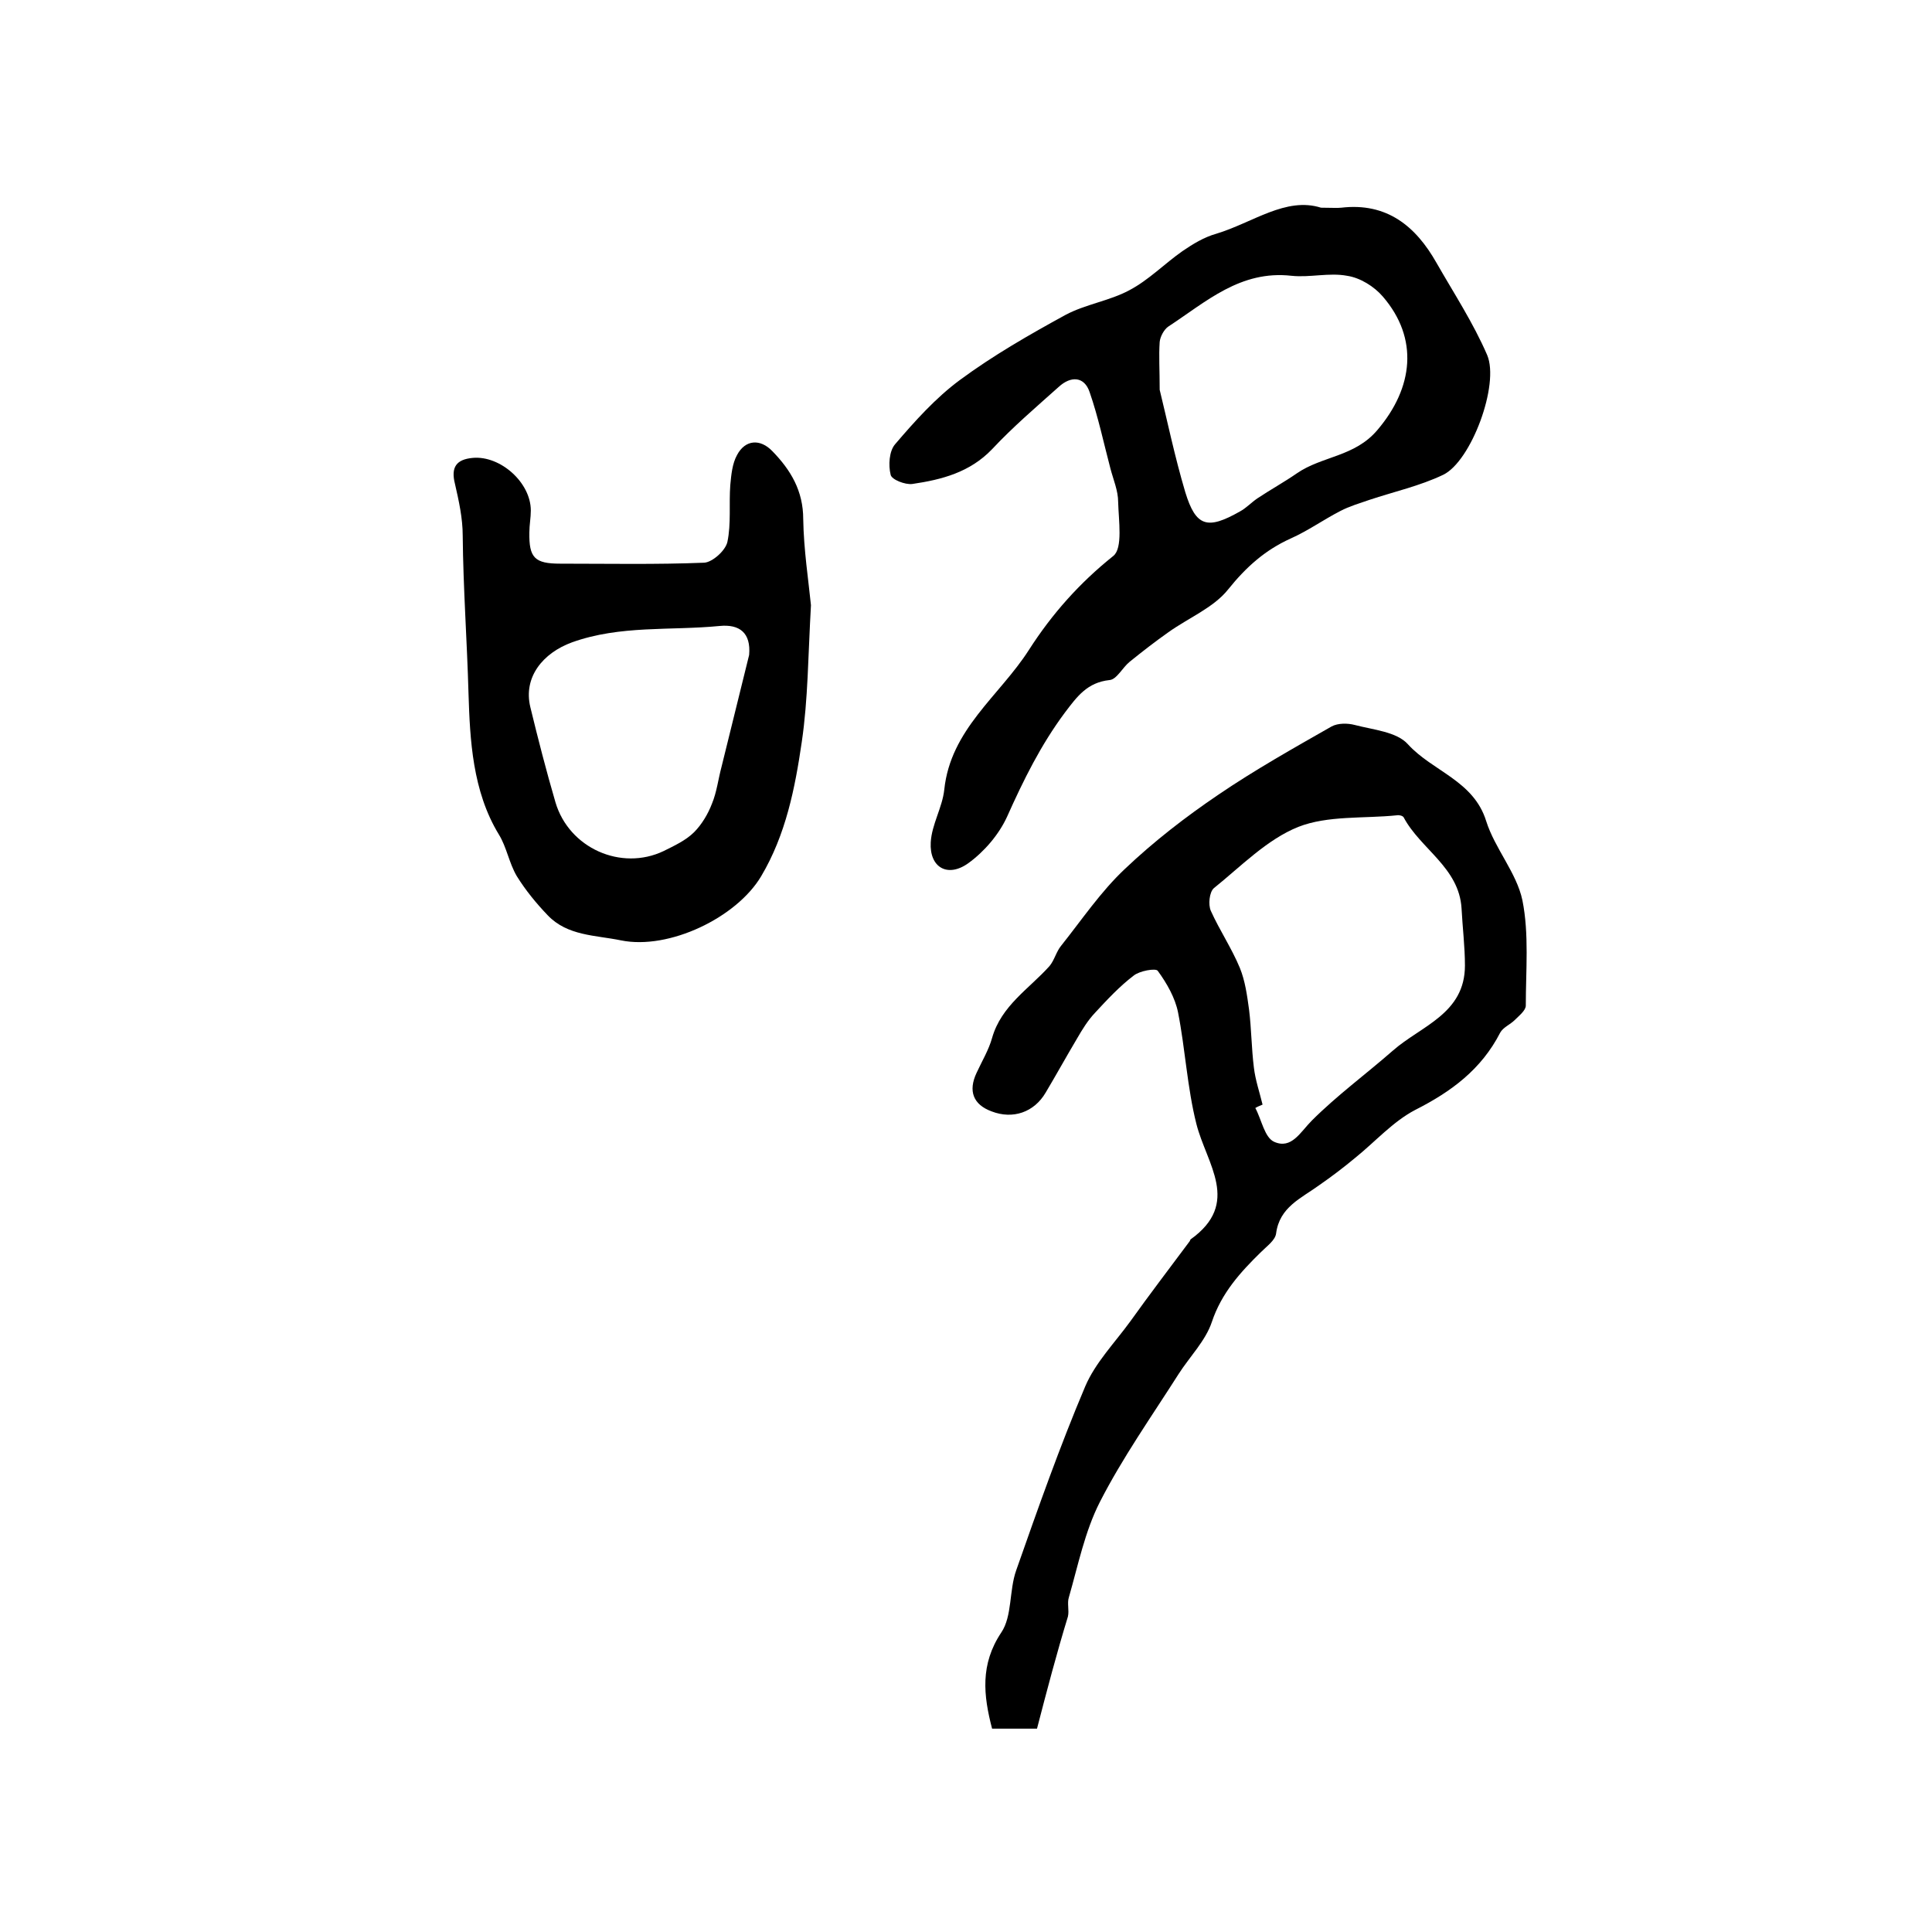
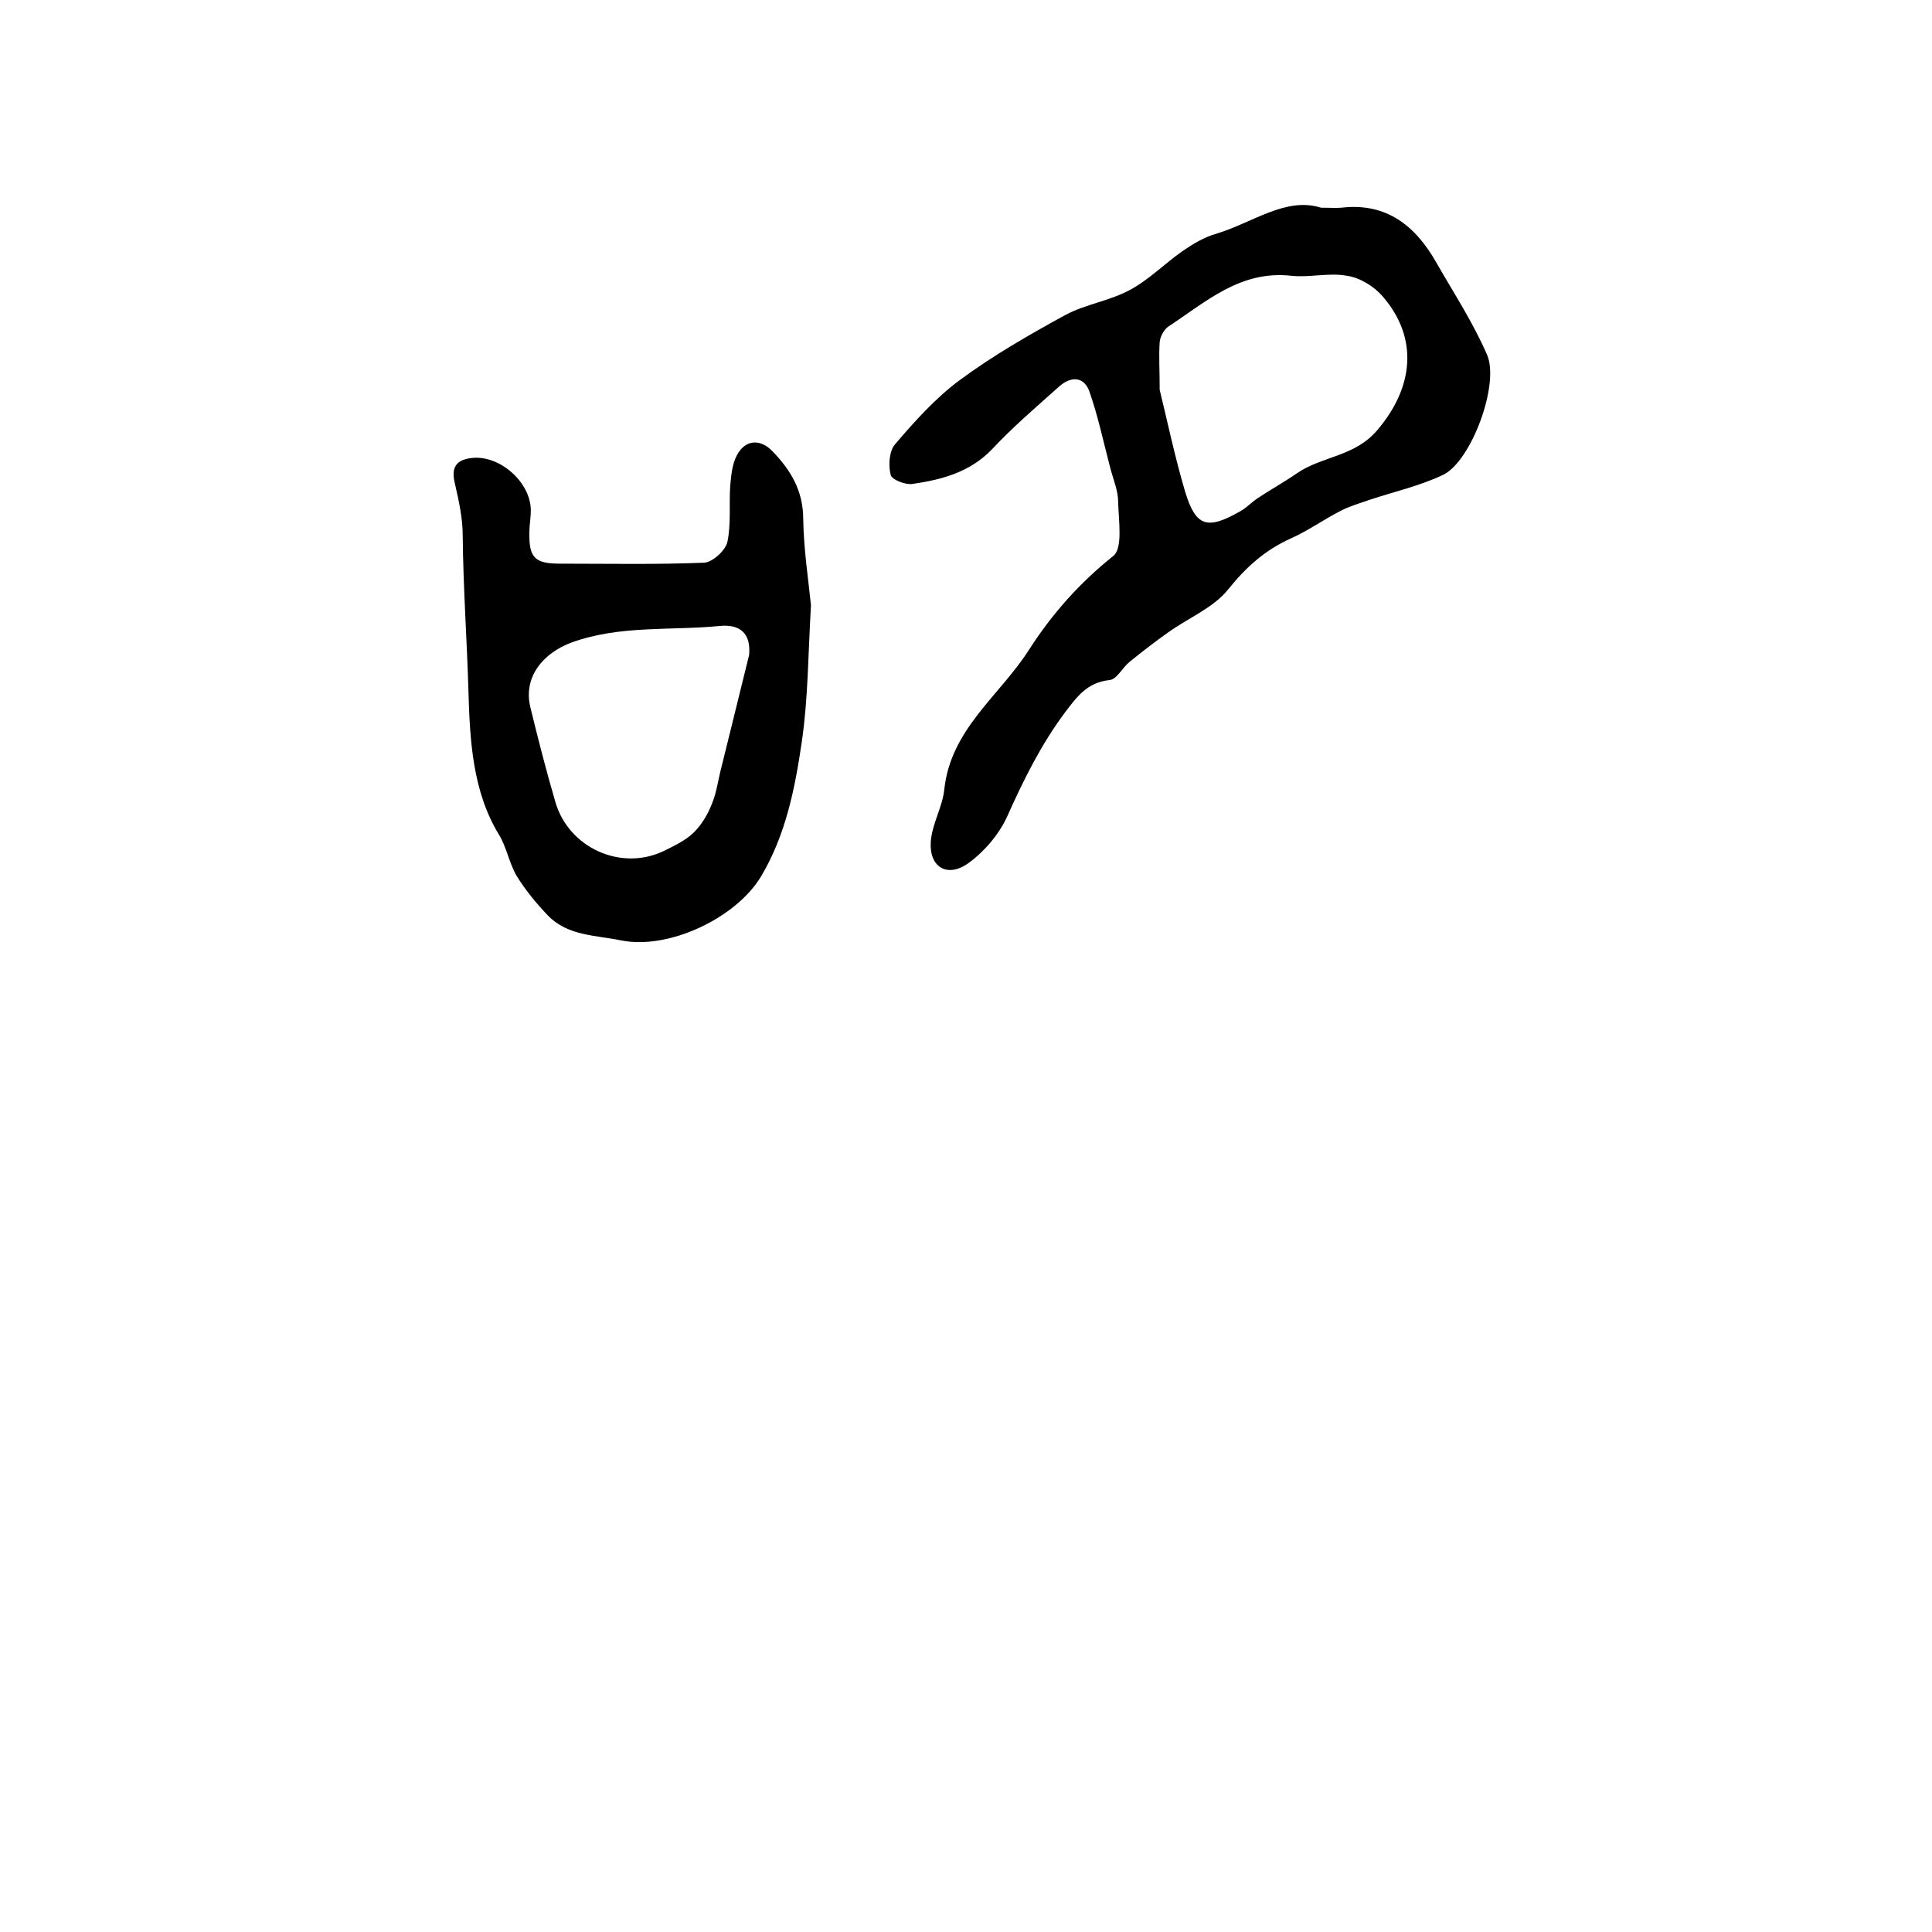
<svg xmlns="http://www.w3.org/2000/svg" version="1.1" id="图层_1" x="0px" y="0px" viewBox="0 0 400 400" style="enable-background:new 0 0 400 400;" xml:space="preserve">
  <style type="text/css">
	.st0{fill:#FFFFFF;}
</style>
  <g>
-     <path d="M214.7,357.9c-3.3,0-6.3,0-9.3,0c-1.8-6.9-2.5-13.3,1.9-19.9c2.3-3.4,1.6-8.7,3.1-12.9c4.5-12.8,9-25.6,14.3-38.1   c2.1-4.9,6.1-9,9.3-13.4c4-5.6,8.2-11.1,12.3-16.6c0.1-0.1,0.1-0.3,0.2-0.4c10.5-7.5,3.3-15.6,1.2-23.9c-1.9-7.5-2.3-15.5-3.8-23.1   c-0.6-3-2.3-6-4.2-8.6c-0.4-0.6-3.8,0-5,1c-2.9,2.2-5.5,5-8,7.7c-1.5,1.6-2.6,3.4-3.7,5.3c-2.2,3.7-4.3,7.5-6.5,11.2   c-2.4,4.1-6.8,5.6-11.2,3.9c-3.8-1.4-4.9-4.2-3.1-8c1.1-2.4,2.5-4.7,3.2-7.2c1.9-6.7,7.7-10.2,11.9-14.9c1-1.2,1.4-3,2.4-4.2   c4.3-5.4,8.2-11.2,13.2-15.9c6-5.7,12.6-10.8,19.4-15.4c7.5-5.1,15.5-9.6,23.4-14.1c1.3-0.7,3.3-0.7,4.8-0.3c3.8,1,8.7,1.4,11,4   c5.1,5.6,13.6,7.5,16.2,15.9c1.8,5.7,6.3,10.7,7.5,16.4c1.4,7,0.7,14.5,0.7,21.8c0,1-1.4,2.1-2.3,3c-0.9,0.9-2.4,1.5-3,2.6   c-3.9,7.6-10.1,12.2-17.6,16c-4.6,2.4-8.3,6.6-12.4,9.9c-2.4,2-4.9,3.9-7.5,5.7c-3.7,2.7-8.2,4.5-8.9,10c-0.2,1.4-1.9,2.6-3.1,3.8   c-4.3,4.2-8.2,8.5-10.2,14.5c-1.3,3.9-4.6,7.2-6.9,10.8c-5.6,8.8-11.6,17.3-16.3,26.5c-3.1,6.1-4.5,13.1-6.4,19.7   c-0.4,1.2,0.1,2.7-0.2,4C218.8,342.2,216.8,349.8,214.7,357.9z M261.4,228.7c-0.5,0.2-1,0.4-1.5,0.7c1.3,2.4,1.9,6.1,3.9,7   c3.6,1.6,5.4-2,7.8-4.4c5.2-5.2,11.2-9.6,16.8-14.5c5.8-5.1,14.9-7.6,14.9-17.6c0-3.9-0.5-7.9-0.7-11.8c-0.5-8.5-8.5-12.3-12-18.9   c-0.2-0.3-0.9-0.5-1.4-0.4c-6.8,0.7-14.3,0-20.4,2.4c-6.5,2.6-11.9,8.2-17.5,12.7c-0.9,0.8-1.2,3.4-0.6,4.7c1.8,4,4.3,7.7,6,11.8   c1.1,2.7,1.5,5.7,1.9,8.6c0.5,4,0.5,8,1,12C259.9,223.6,260.8,226.2,261.4,228.7z" />
    <path d="M273.5,43c2.2,0,3.3,0.1,4.2,0c9.4-1.1,15.4,3.8,19.7,11.4c3.6,6.3,7.6,12.4,10.5,19.1c2.6,6.1-3.3,22-9.1,24.8   c-4.8,2.3-10.2,3.5-15.3,5.2c-2,0.7-4.1,1.3-6,2.3c-3.5,1.8-6.7,4.1-10.3,5.7c-5.3,2.4-9.2,5.9-12.9,10.5c-3,3.8-8.2,5.9-12.4,8.9   c-2.7,1.9-5.4,4-8,6.1c-1.5,1.2-2.7,3.7-4.2,3.8c-4.6,0.5-6.7,3.4-9.2,6.7c-5,6.7-8.6,14-12,21.6c-1.7,3.7-4.7,7.2-8,9.6   c-4.3,3.1-8.1,0.9-7.8-4.3c0.2-3.7,2.4-7.2,2.8-10.9c1.3-12.5,11.4-19.4,17.5-28.9c4.8-7.5,10.5-13.9,17.5-19.5   c2-1.6,1.1-7.3,1-11.2c0-2.3-1-4.6-1.6-6.9c-1.4-5.3-2.5-10.6-4.3-15.8c-1.1-3.3-3.9-3.4-6.4-1.1c-4.7,4.2-9.5,8.3-13.8,12.9   c-4.6,4.8-10.4,6.3-16.5,7.2c-1.5,0.2-4.3-0.9-4.5-1.9c-0.5-2-0.3-4.9,0.9-6.3c4.1-4.8,8.4-9.6,13.4-13.3   c6.9-5.1,14.4-9.4,21.9-13.5c4.1-2.2,9.1-2.9,13.2-5.1c4-2.1,7.3-5.5,11-8.1c2.2-1.5,4.5-2.9,7-3.6C259.4,46.1,266.2,40.7,273.5,43   z M240.1,80.7c1.5,6.1,3.1,13.8,5.3,21.2c2.2,7.2,4.6,7.8,11.3,4c1.3-0.7,2.3-1.8,3.6-2.7c2.7-1.8,5.6-3.4,8.2-5.2   c5.2-3.6,12-3.4,16.7-9c7.4-8.7,8.6-18.9,1.1-27.6c-1.8-2.1-4.7-3.9-7.4-4.3c-3.7-0.7-7.7,0.4-11.5,0c-10.6-1.2-17.7,5.4-25.5,10.5   c-0.9,0.6-1.7,2.1-1.8,3.2C239.9,73.7,240.1,76.5,240.1,80.7z" />
    <path d="M167.9,125.3c-0.6,10.5-0.6,19.5-1.9,28.3c-1.4,9.6-3.3,19.2-8.4,27.8c-5.1,8.6-19.1,15.3-29,13.3   c-5.3-1.1-11.1-0.9-15.2-5.2c-2.4-2.5-4.6-5.2-6.4-8.1c-1.6-2.7-2.1-6-3.7-8.6c-5.5-9-6-19.7-6.3-29.2c-0.3-10.9-1.1-21.8-1.2-32.7   c0-3.6-0.8-7.2-1.6-10.7c-0.9-3.5,0.3-5.1,3.7-5.4c5.7-0.5,12,5.1,12,10.9c0,1.5-0.3,3-0.3,4.5c-0.1,5.3,1.1,6.5,6.4,6.5   c9.9,0,19.9,0.2,29.8-0.2c1.7-0.1,4.4-2.5,4.8-4.3c0.8-3.8,0.3-7.9,0.6-11.8c0.2-2.1,0.4-4.4,1.4-6.2c1.7-3.2,4.8-3.4,7.3-0.8   c3.8,3.9,6.4,8.2,6.4,14.1C166.4,113.8,167.4,120.3,167.9,125.3z M155.1,135.6c0.4-4.6-2-6.4-6.1-6c-10.2,1-20.6-0.2-30.6,3.4   c-6,2.2-10.1,7.2-8.6,13.4c1.6,6.6,3.3,13.2,5.2,19.7c2.8,9.5,13.6,14.3,22.4,10.1c2.2-1.1,4.6-2.2,6.3-3.9   c1.6-1.6,2.9-3.8,3.7-5.9c1-2.4,1.3-5.1,2-7.7C151.3,151,153.2,143.3,155.1,135.6z" />
  </g>
</svg>